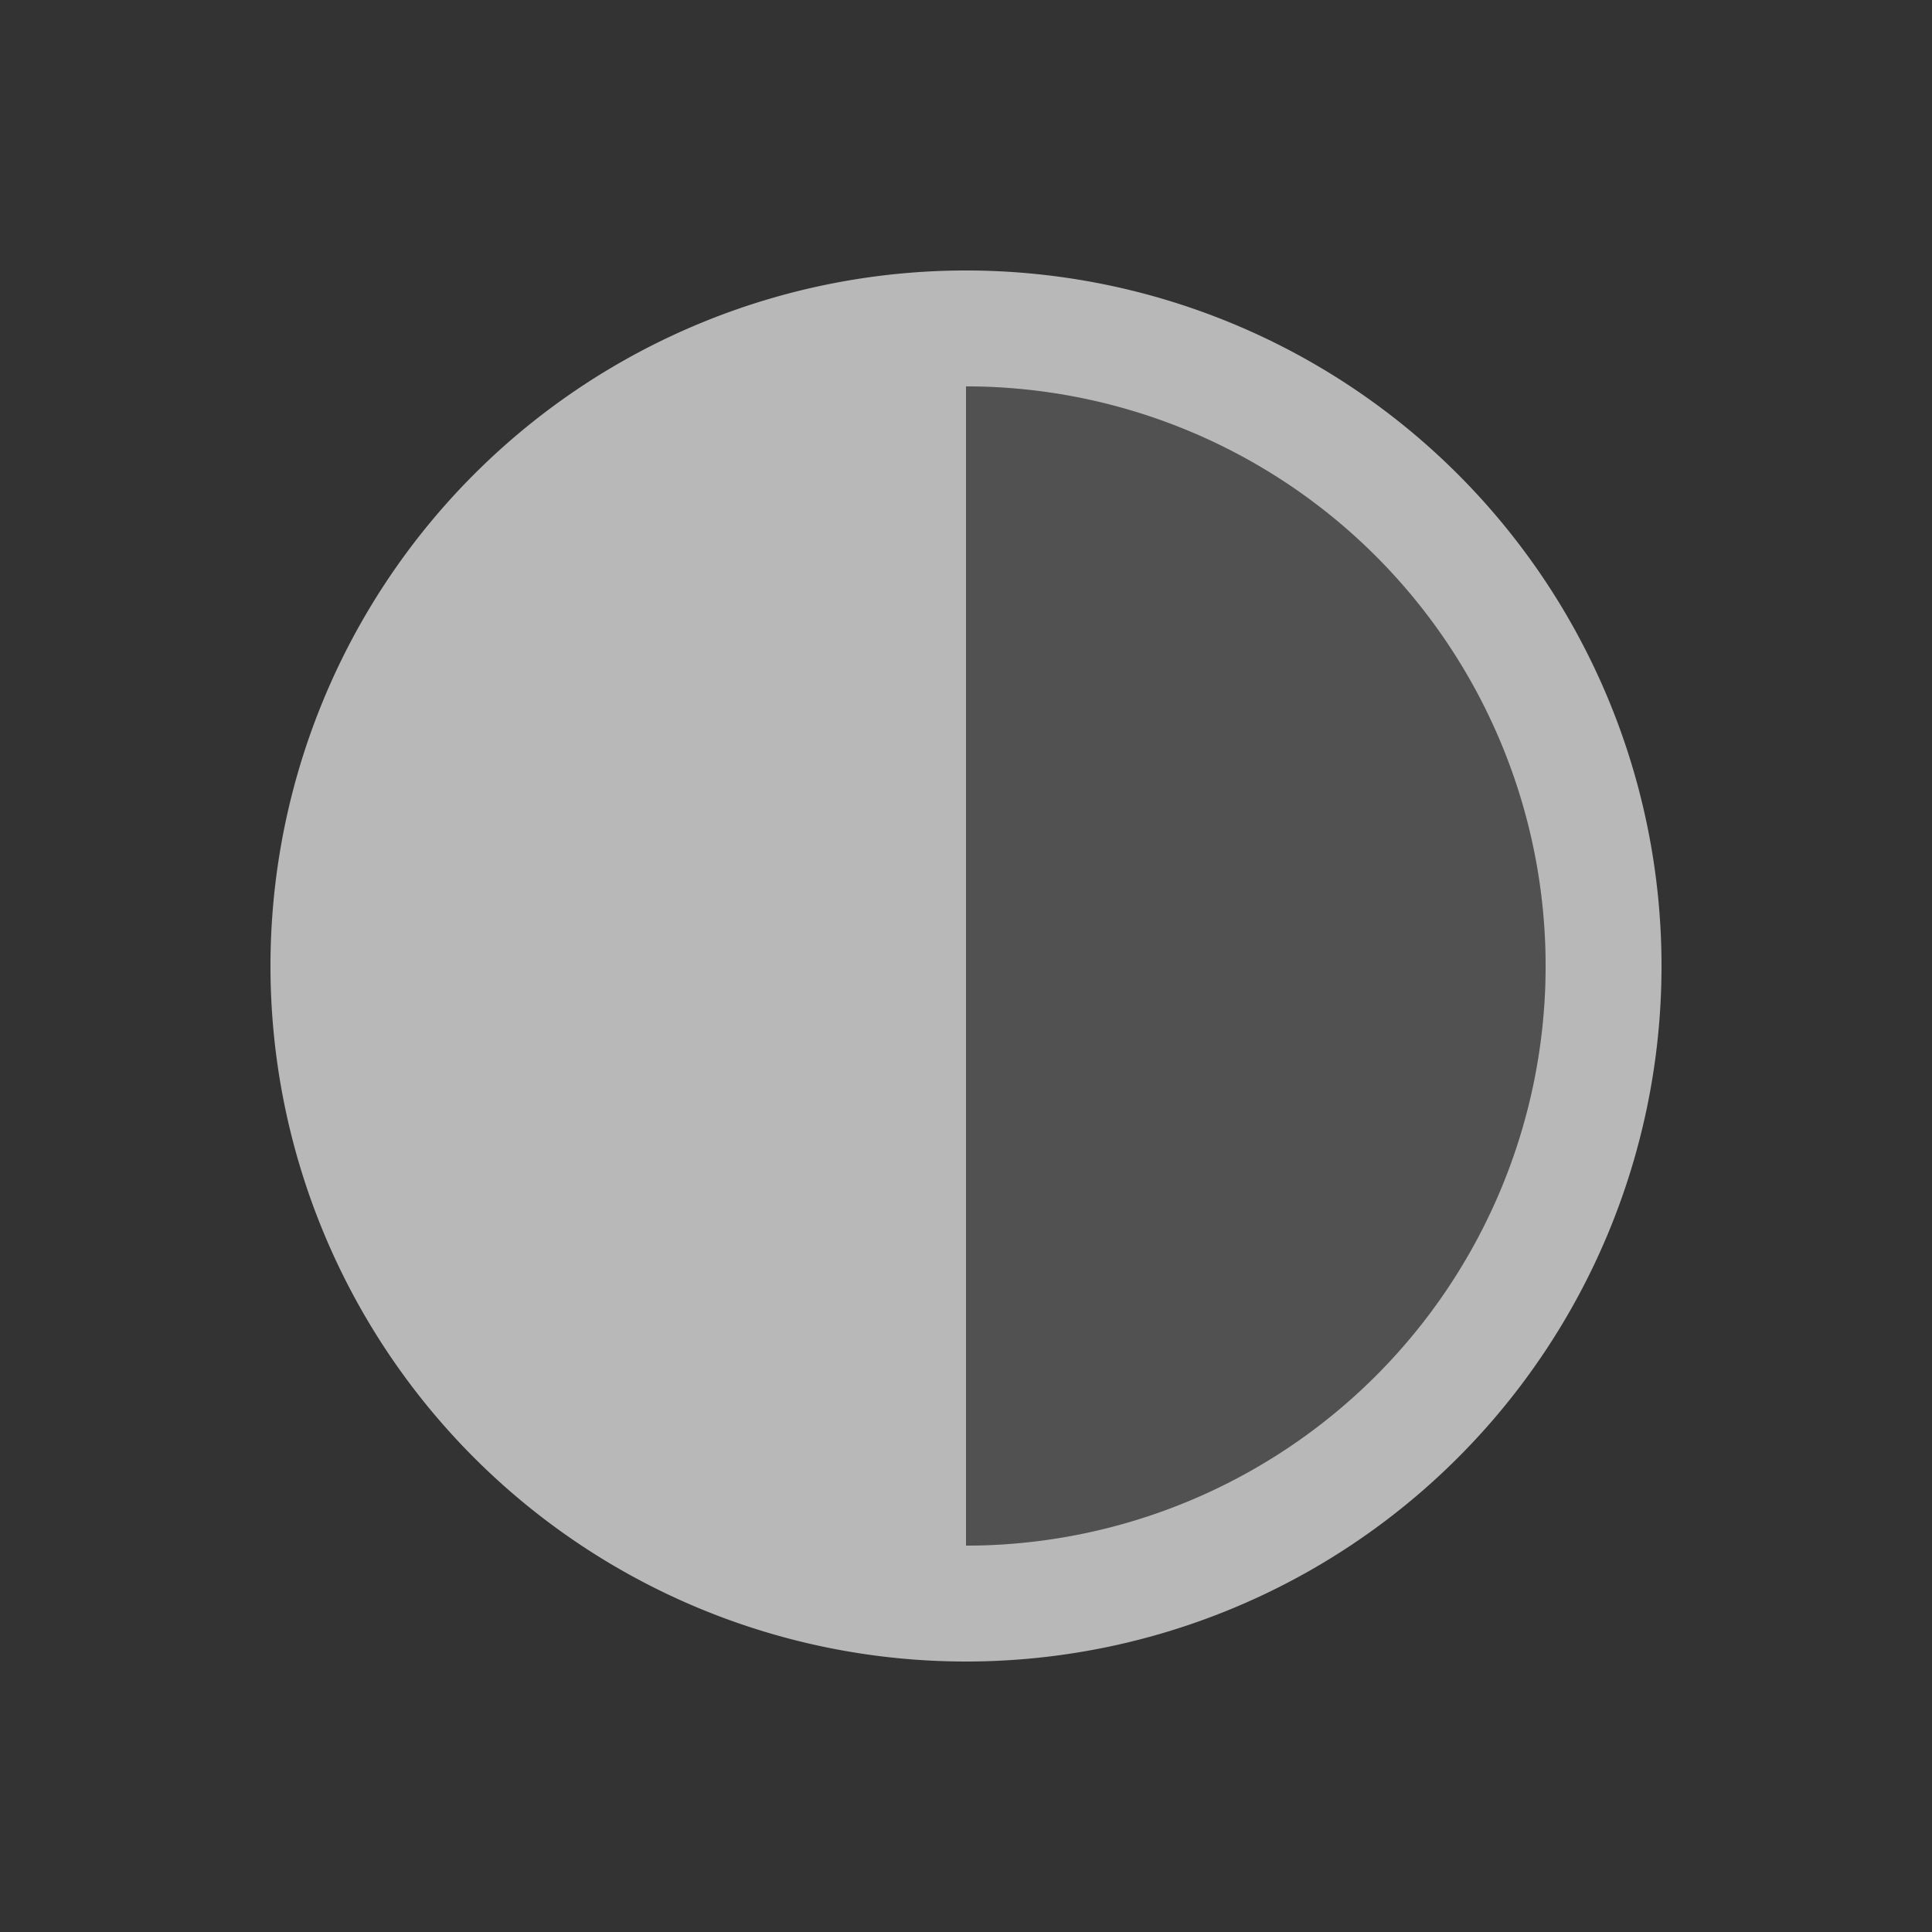
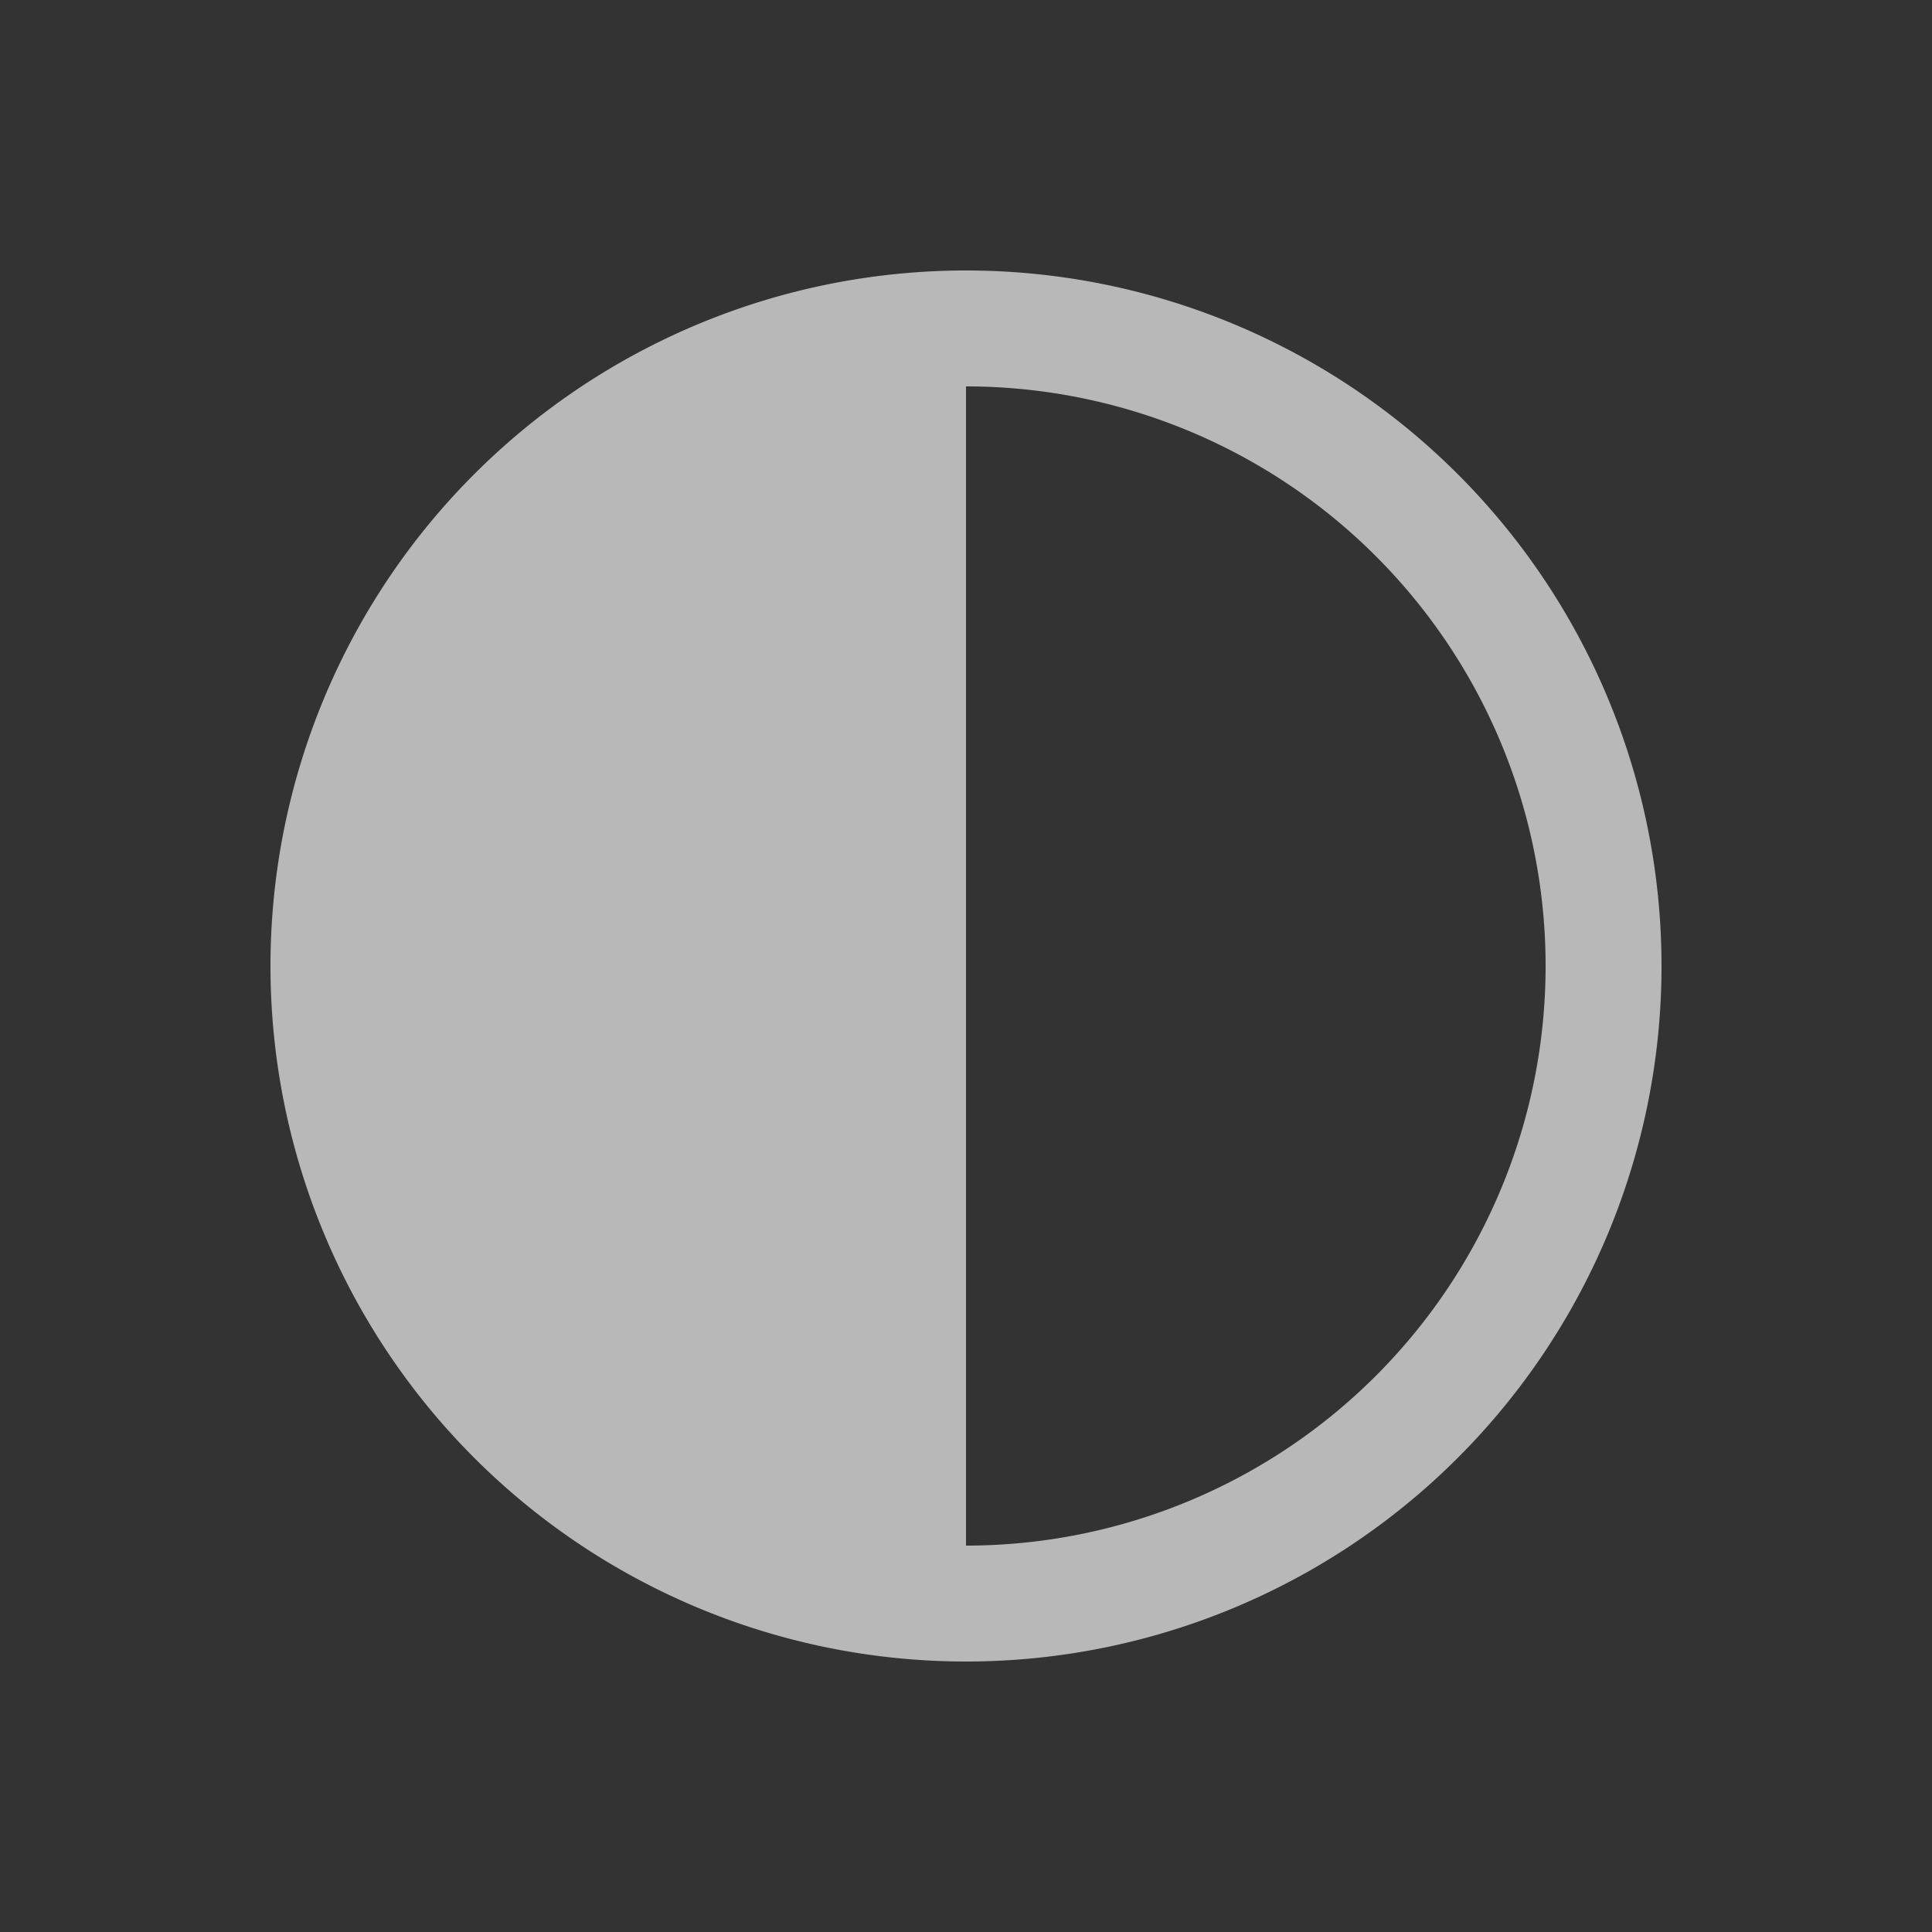
<svg xmlns="http://www.w3.org/2000/svg" id="SP_KeyAutoBezierLast_Sm_N_D_2x" data-name="SP_KeyAutoBezierLast_Sm_N_D@2x" width="32" height="32" viewBox="0 0 32 32">
  <rect x="0" y="0" width="32" height="32" fill="#333333" stroke="none" />
  <defs>
    <style>
      .fill, .fillPale {
        fill: #fff;
      }

      .fillPale {
        opacity: 0.15;
      }

      .fill {
        fill-rule: evenodd;
        opacity: 0.65;
      }

      
    </style>
  </defs>
  <title>SP_KeyAutoBezierLast_Sm_N_D@2x</title>
-   <path class="fillPale" d="M25.6,16A9.6,9.6,0,0,1,16,25.6V6.4A9.6,9.6,0,0,1,25.6,16Z" />
  <path class="fill" d="M16,4.48A11.52,11.52,0,1,0,27.52,16,11.52,11.52,0,0,0,16,4.48ZM16,25.6V6.4A9.6,9.6,0,1,1,16,25.6Z" />
</svg>